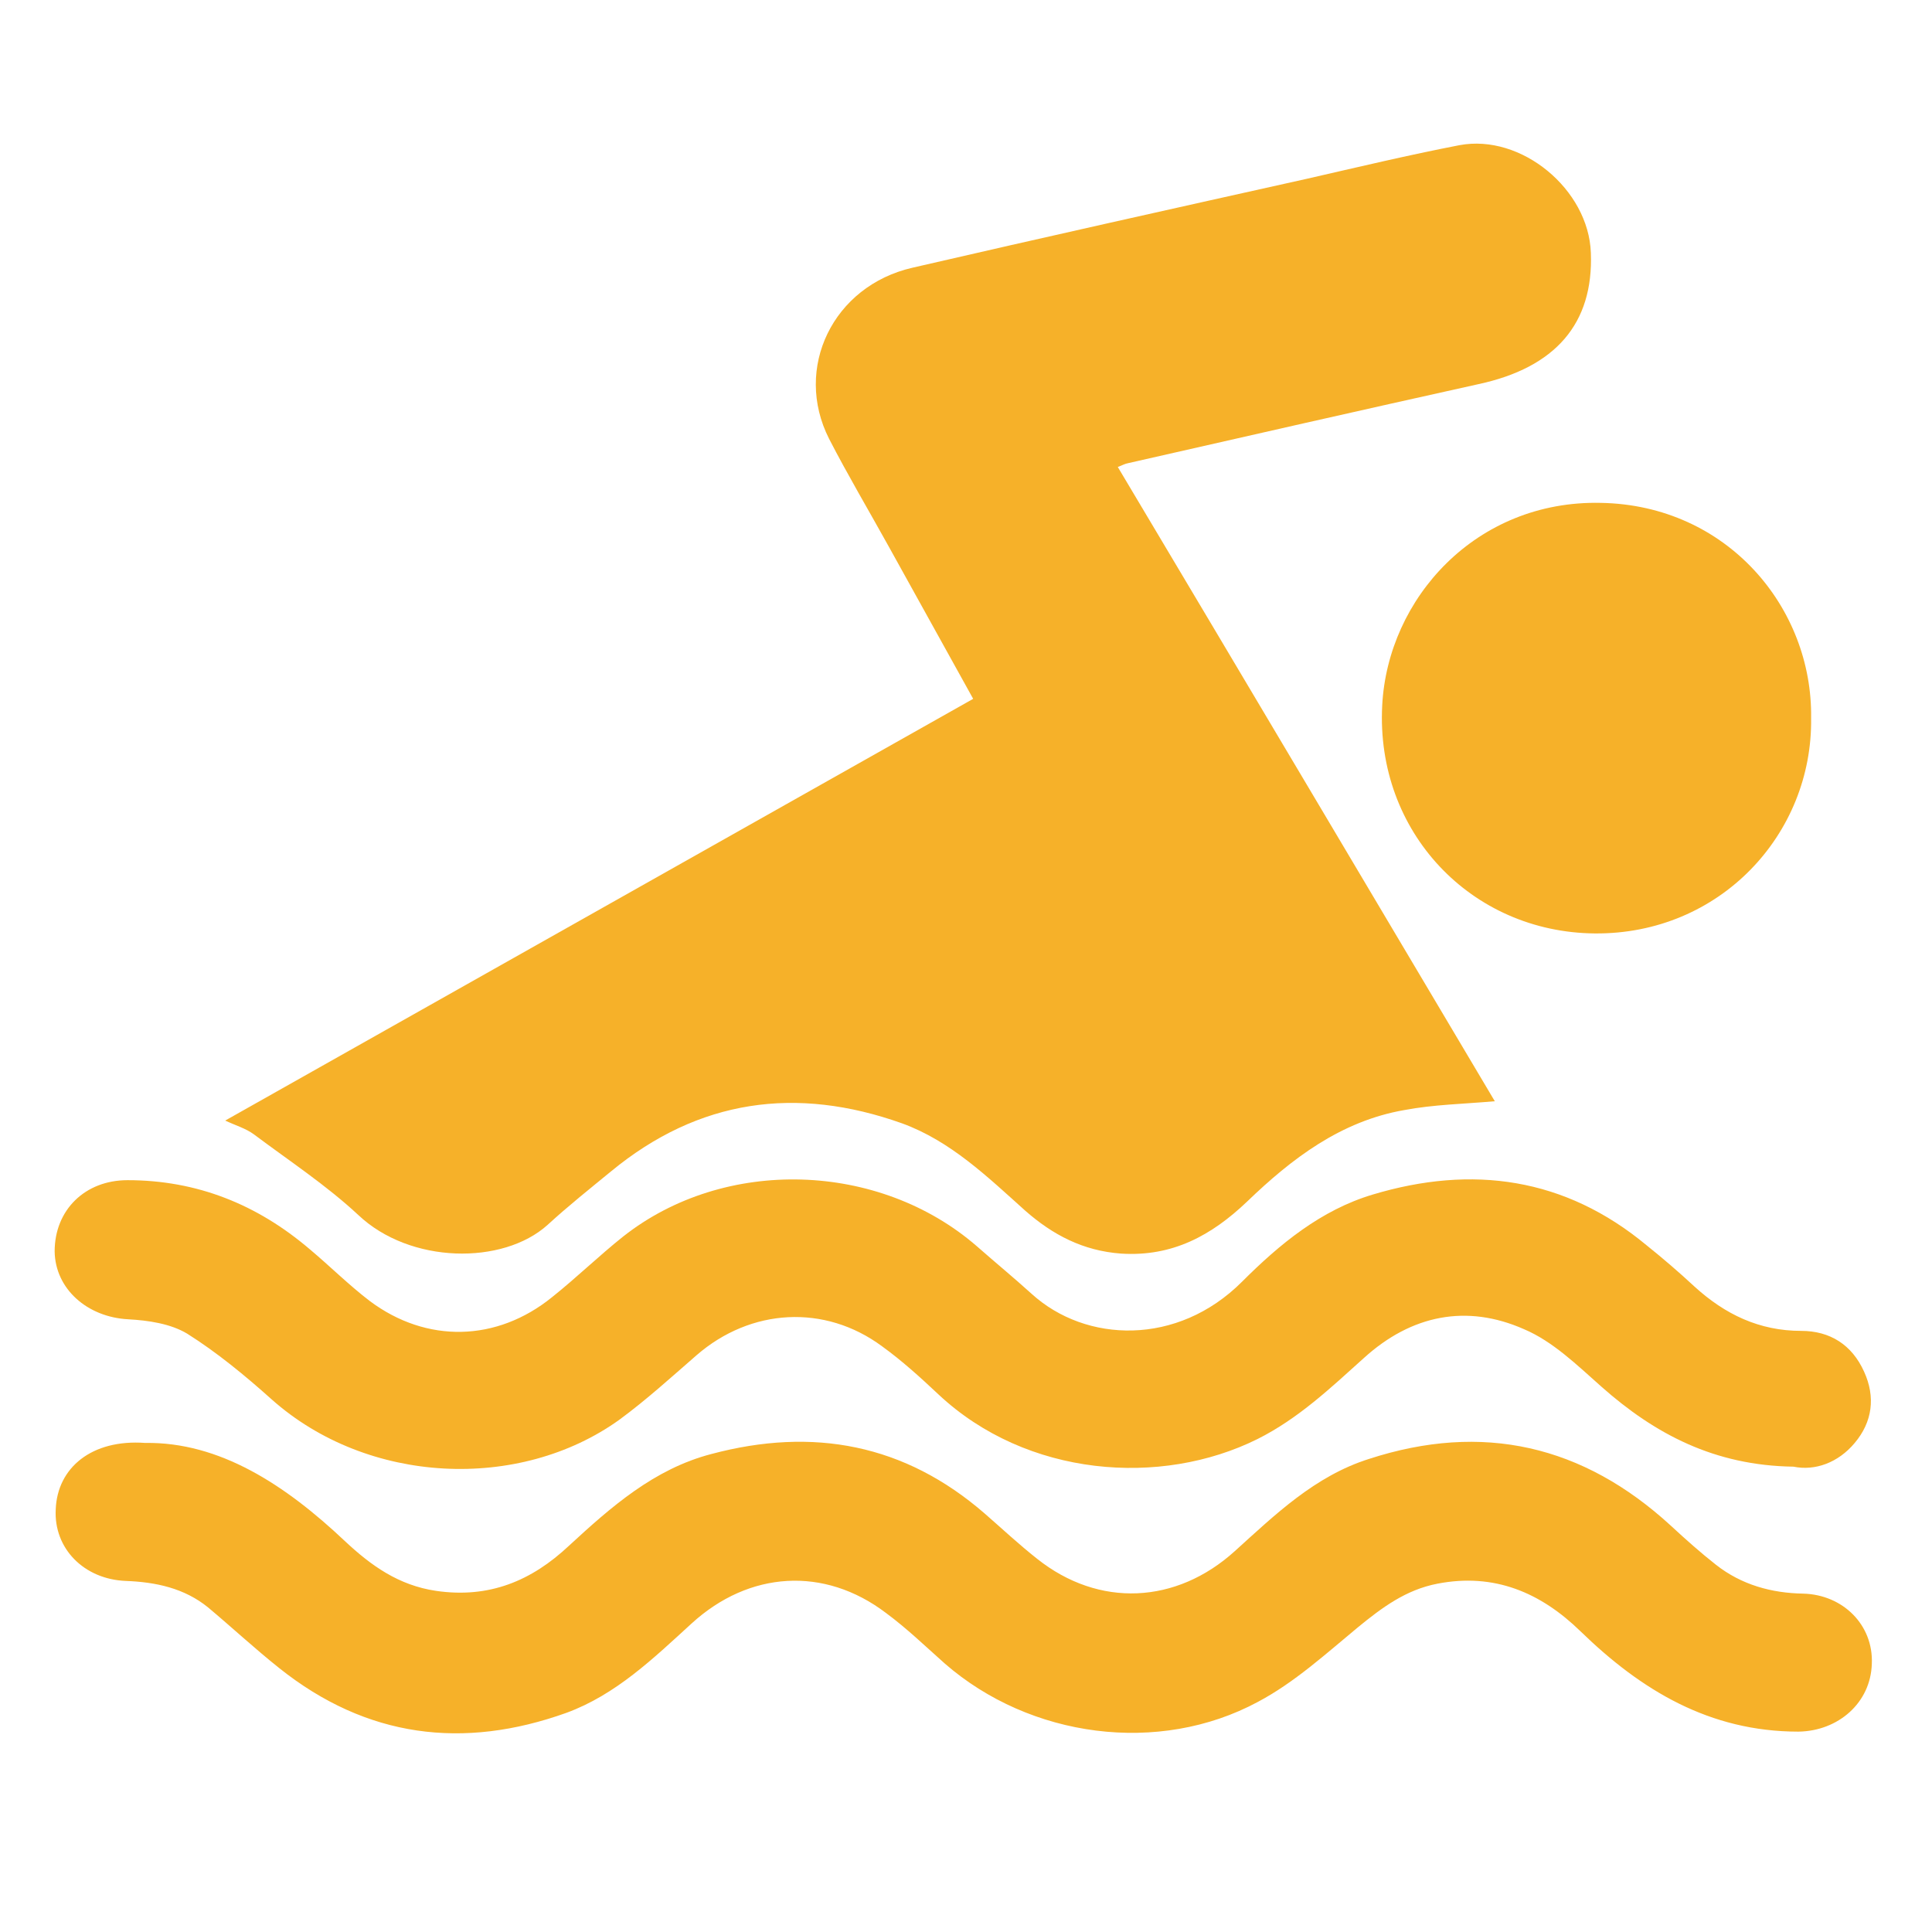
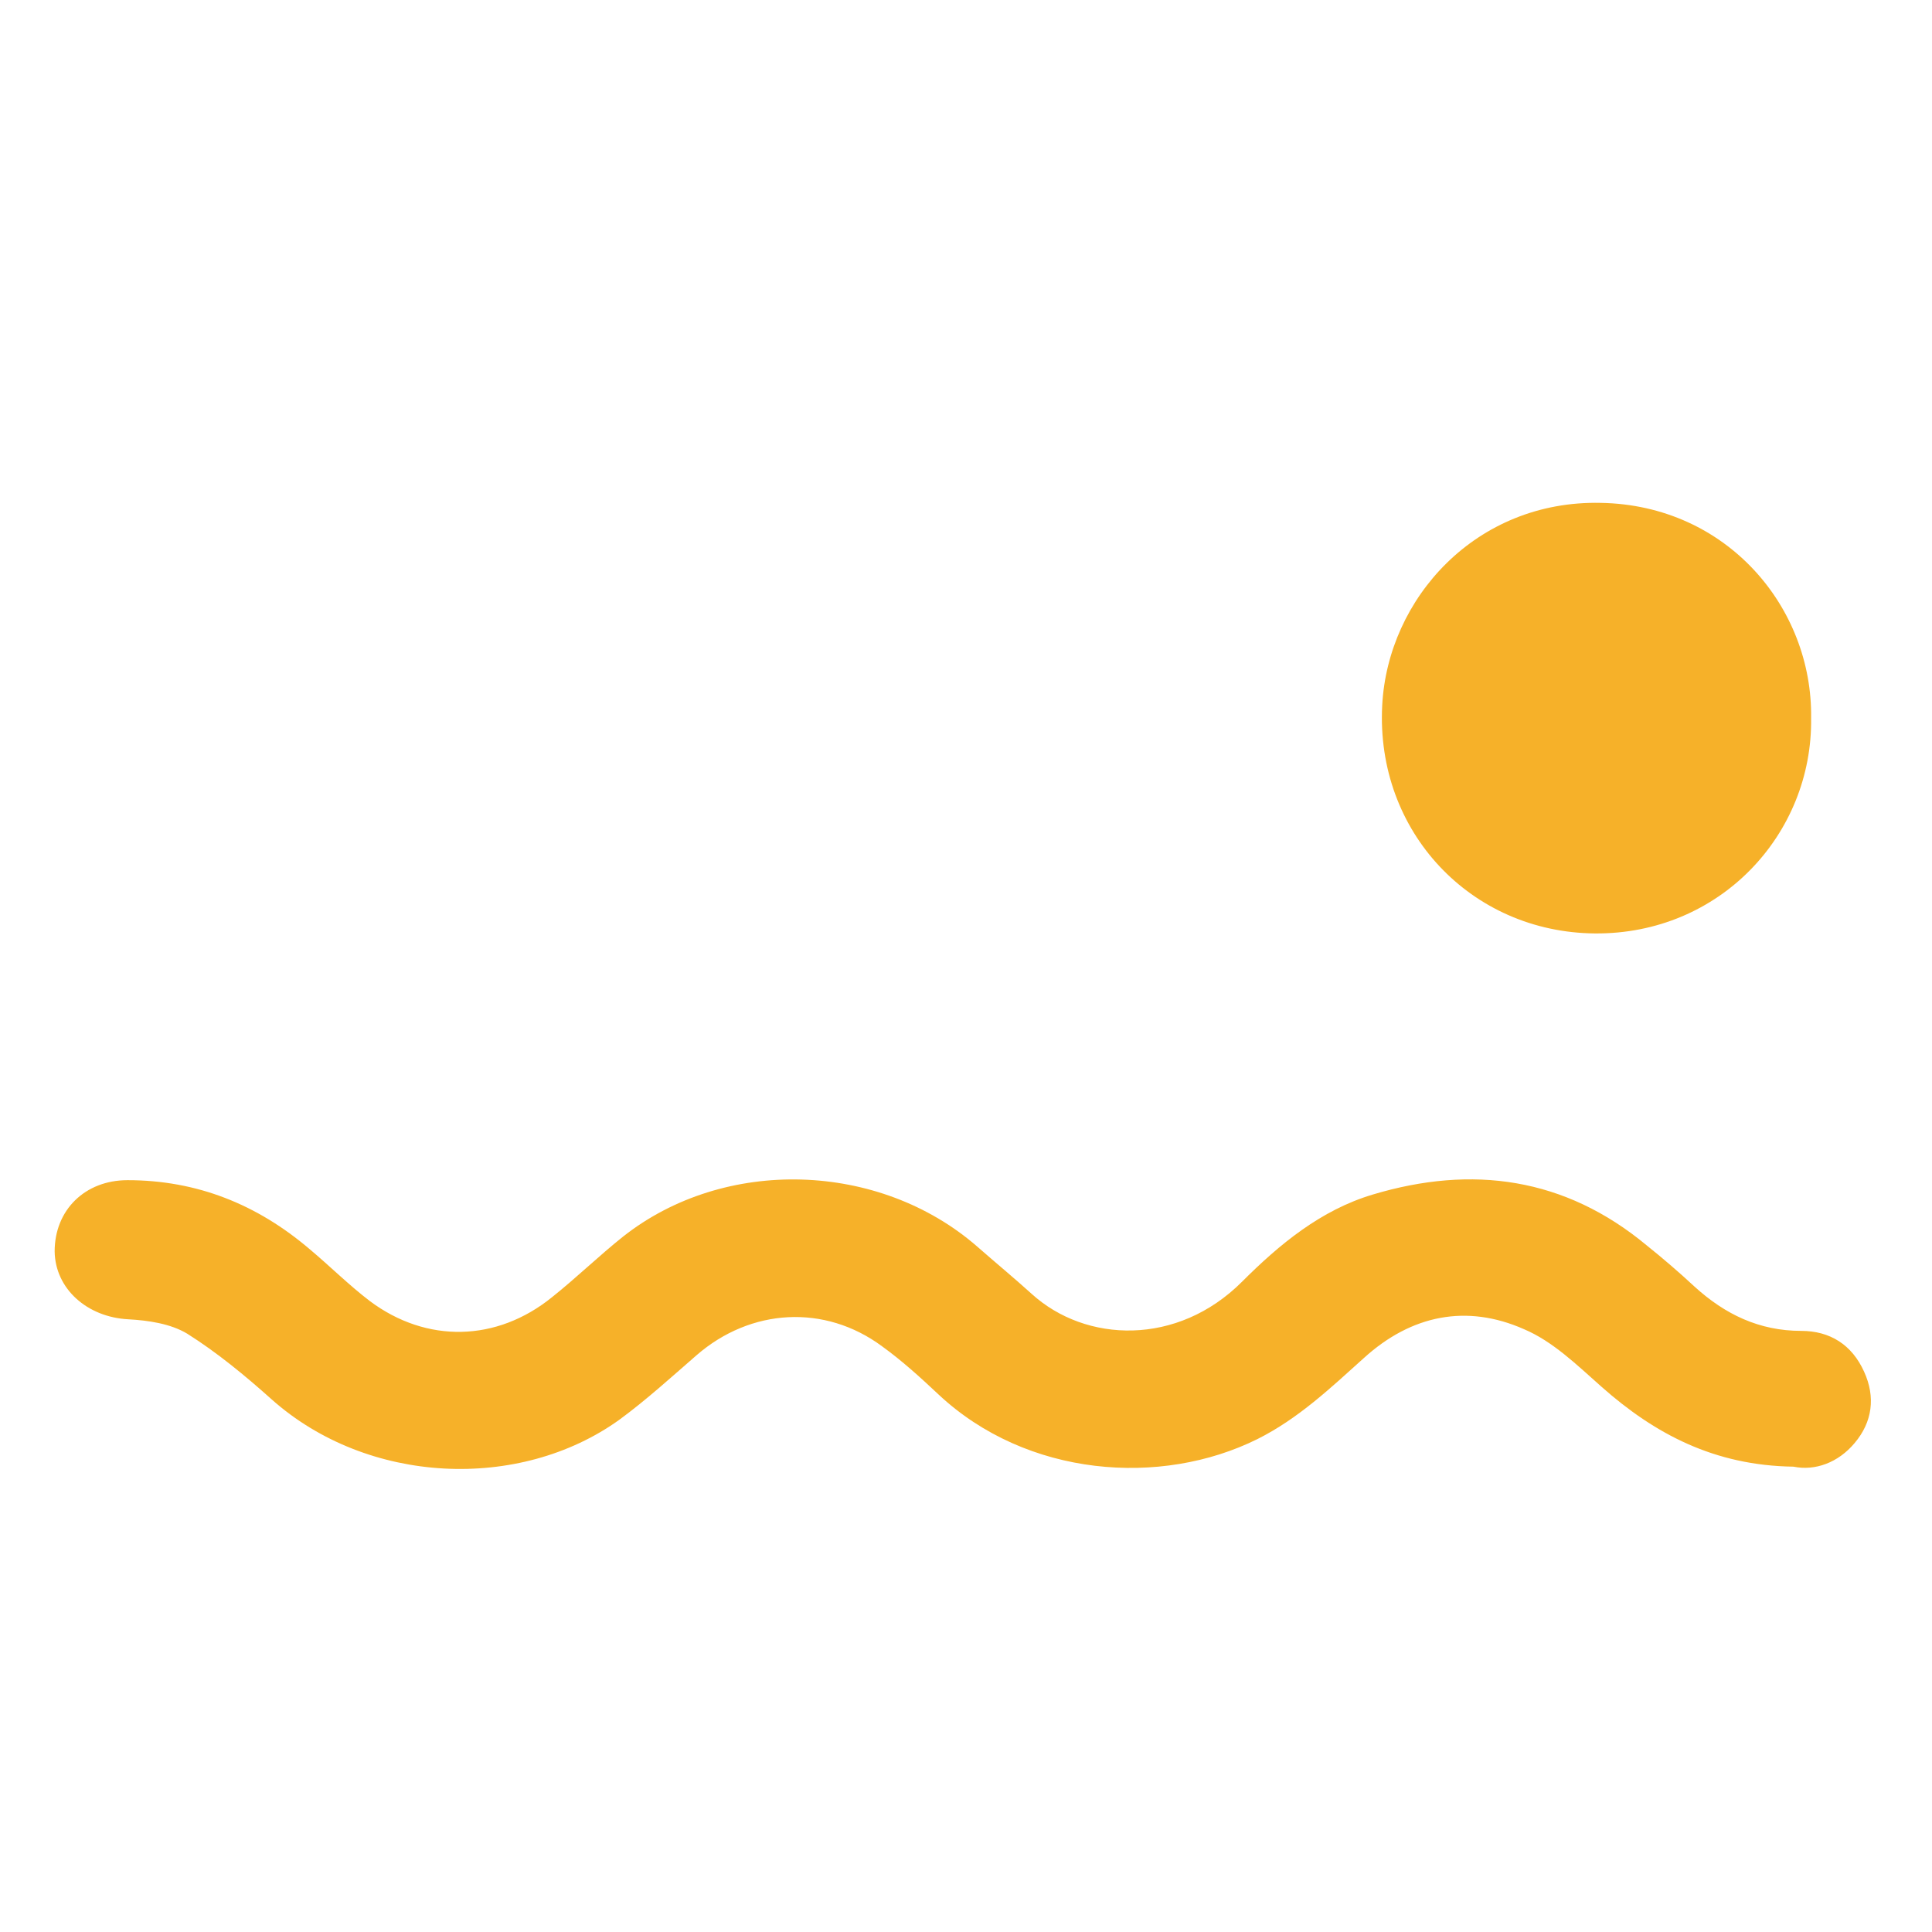
<svg xmlns="http://www.w3.org/2000/svg" version="1.1" id="Capa_1" x="0px" y="0px" viewBox="0 0 350 350" style="enable-background:new 0 0 350 350;" xml:space="preserve">
  <style type="text/css">
	.st0{fill:#F6B129;}
</style>
  <g>
-     <path class="st0" d="M40.8,203c45.4-25.6,90.3-50.9,135.5-76.4c-5.1-9.2-10.2-18.4-15.3-27.6c-3.6-6.5-7.4-12.9-10.8-19.5   c-6.5-12.8,0.7-27.7,15.1-31c23.8-5.5,47.6-10.8,71.4-16.1c9.2-2.1,18.4-4.3,27.7-6.1c11.2-2.1,23.4,8,23.8,19.5   c0.5,12.8-6.4,20.8-20.4,23.8c-21.2,4.7-42.3,9.5-63.4,14.3c-0.6,0.1-1.1,0.4-1.9,0.7c22.9,38.4,45.6,76.7,68.3,114.9   c-5.7,0.5-11.1,0.6-16.4,1.6c-11.5,2-20.4,8.8-28.5,16.6c-6.4,6.1-13.5,10-22.8,9.4c-6.9-0.5-12.4-3.4-17.4-7.8   c-6.8-6.1-13.5-12.6-22.3-15.8c-19.1-6.8-36.8-4.4-52.7,8.7c-3.9,3.2-7.8,6.3-11.5,9.7c-8.1,7.3-24.9,7.1-34.3-1.8   c-5.8-5.4-12.5-9.8-18.9-14.6C44.5,204.4,42.7,203.9,40.8,203z" />
-     <path class="st0" d="M26.3,261.4c13.5-0.2,25.4,7.6,36.2,17.8c4.7,4.4,9.7,8,16.5,9c9.6,1.4,17.3-1.8,24.1-8.2   c7.6-7,15.4-13.9,25.8-16.6c18.4-4.9,35-1.8,49.5,10.8c3.1,2.7,6.2,5.6,9.5,8.2c11.2,8.9,25.2,8.2,35.8-1.4   c7.3-6.6,14.5-13.6,24.3-16.7c20.6-6.7,38.8-2.5,54.7,12.1c2.7,2.5,5.4,4.9,8.2,7.1c4.6,3.6,10,5.1,15.8,5.2   c7.2,0.2,12.7,5.7,12.4,12.7c-0.2,7.1-6.1,12.2-13.3,12.3c-16.1,0-28.5-7.5-39.5-18.2c-7.2-7-15.6-10.6-25.9-8.6   c-5.7,1.1-10,4.3-14.4,7.9c-5.8,4.8-11.5,10-18.1,13.5c-18,9.7-41.3,6.5-56.7-6.9c-3.5-3.1-6.9-6.4-10.7-9.2   c-11.2-8.5-24.8-7.6-35.2,1.9c-6.9,6.3-13.7,12.9-22.7,16.2c-18.7,6.7-36.2,4.5-52-8.1c-4.4-3.5-8.6-7.4-12.9-11   c-4.3-3.5-9.5-4.6-14.9-4.8c-7.6-0.3-13.1-5.9-12.7-13C10.4,265.9,16.6,260.7,26.3,261.4z" />
    <path class="st0" d="M324.9,265.7c-14.3-0.2-25.1-5.9-34.8-14.5c-4.4-3.9-8.8-8.2-14-10.4c-10.4-4.6-20.4-2.6-29,5.2   c-6,5.4-11.9,11-19.3,14.7c-17.5,8.7-41.8,6.9-57.8-8.1c-3.3-3.1-6.6-6.1-10.2-8.7c-10.4-7.7-23.8-6.9-33.6,1.6   c-4.6,4-9.1,8.1-14,11.7c-18.1,13-45.6,11.8-63-3.7c-4.8-4.3-9.9-8.5-15.3-11.9c-3-1.8-7-2.4-10.7-2.6c-7.4-0.4-13.2-5.5-13.3-12.3   c0-7.5,5.5-12.9,13.2-12.9c12.6,0,23.5,4.4,33,12.5c3.7,3.1,7.1,6.5,10.9,9.4c10.3,7.7,23,7.4,33-0.7c4.4-3.5,8.5-7.5,12.9-11   c18.4-14.5,46.4-13.6,64.1,1.8c3.3,2.9,6.7,5.7,9.9,8.6c9.8,8.9,26.4,9.5,38.1-2.2c6.8-6.8,14.3-13,23.7-15.8   c18-5.4,34.8-3.1,49.6,9.2c3,2.4,5.9,4.9,8.7,7.5c5.5,5,11.7,8,19.3,8c5.2,0,9.2,2.5,11.4,7.4c2.1,4.6,1.5,9.1-1.7,12.9   C333,265,328.8,266.5,324.9,265.7z" />
    <path class="st0" d="M328.1,130.1c0.3,21-16.5,39.2-39.2,39c-22.4-0.2-39.7-18.4-38.5-41.3c1-19.4,17-37.2,39.6-36.7   C312.9,91.5,328.4,110.1,328.1,130.1z" />
  </g>
</svg>